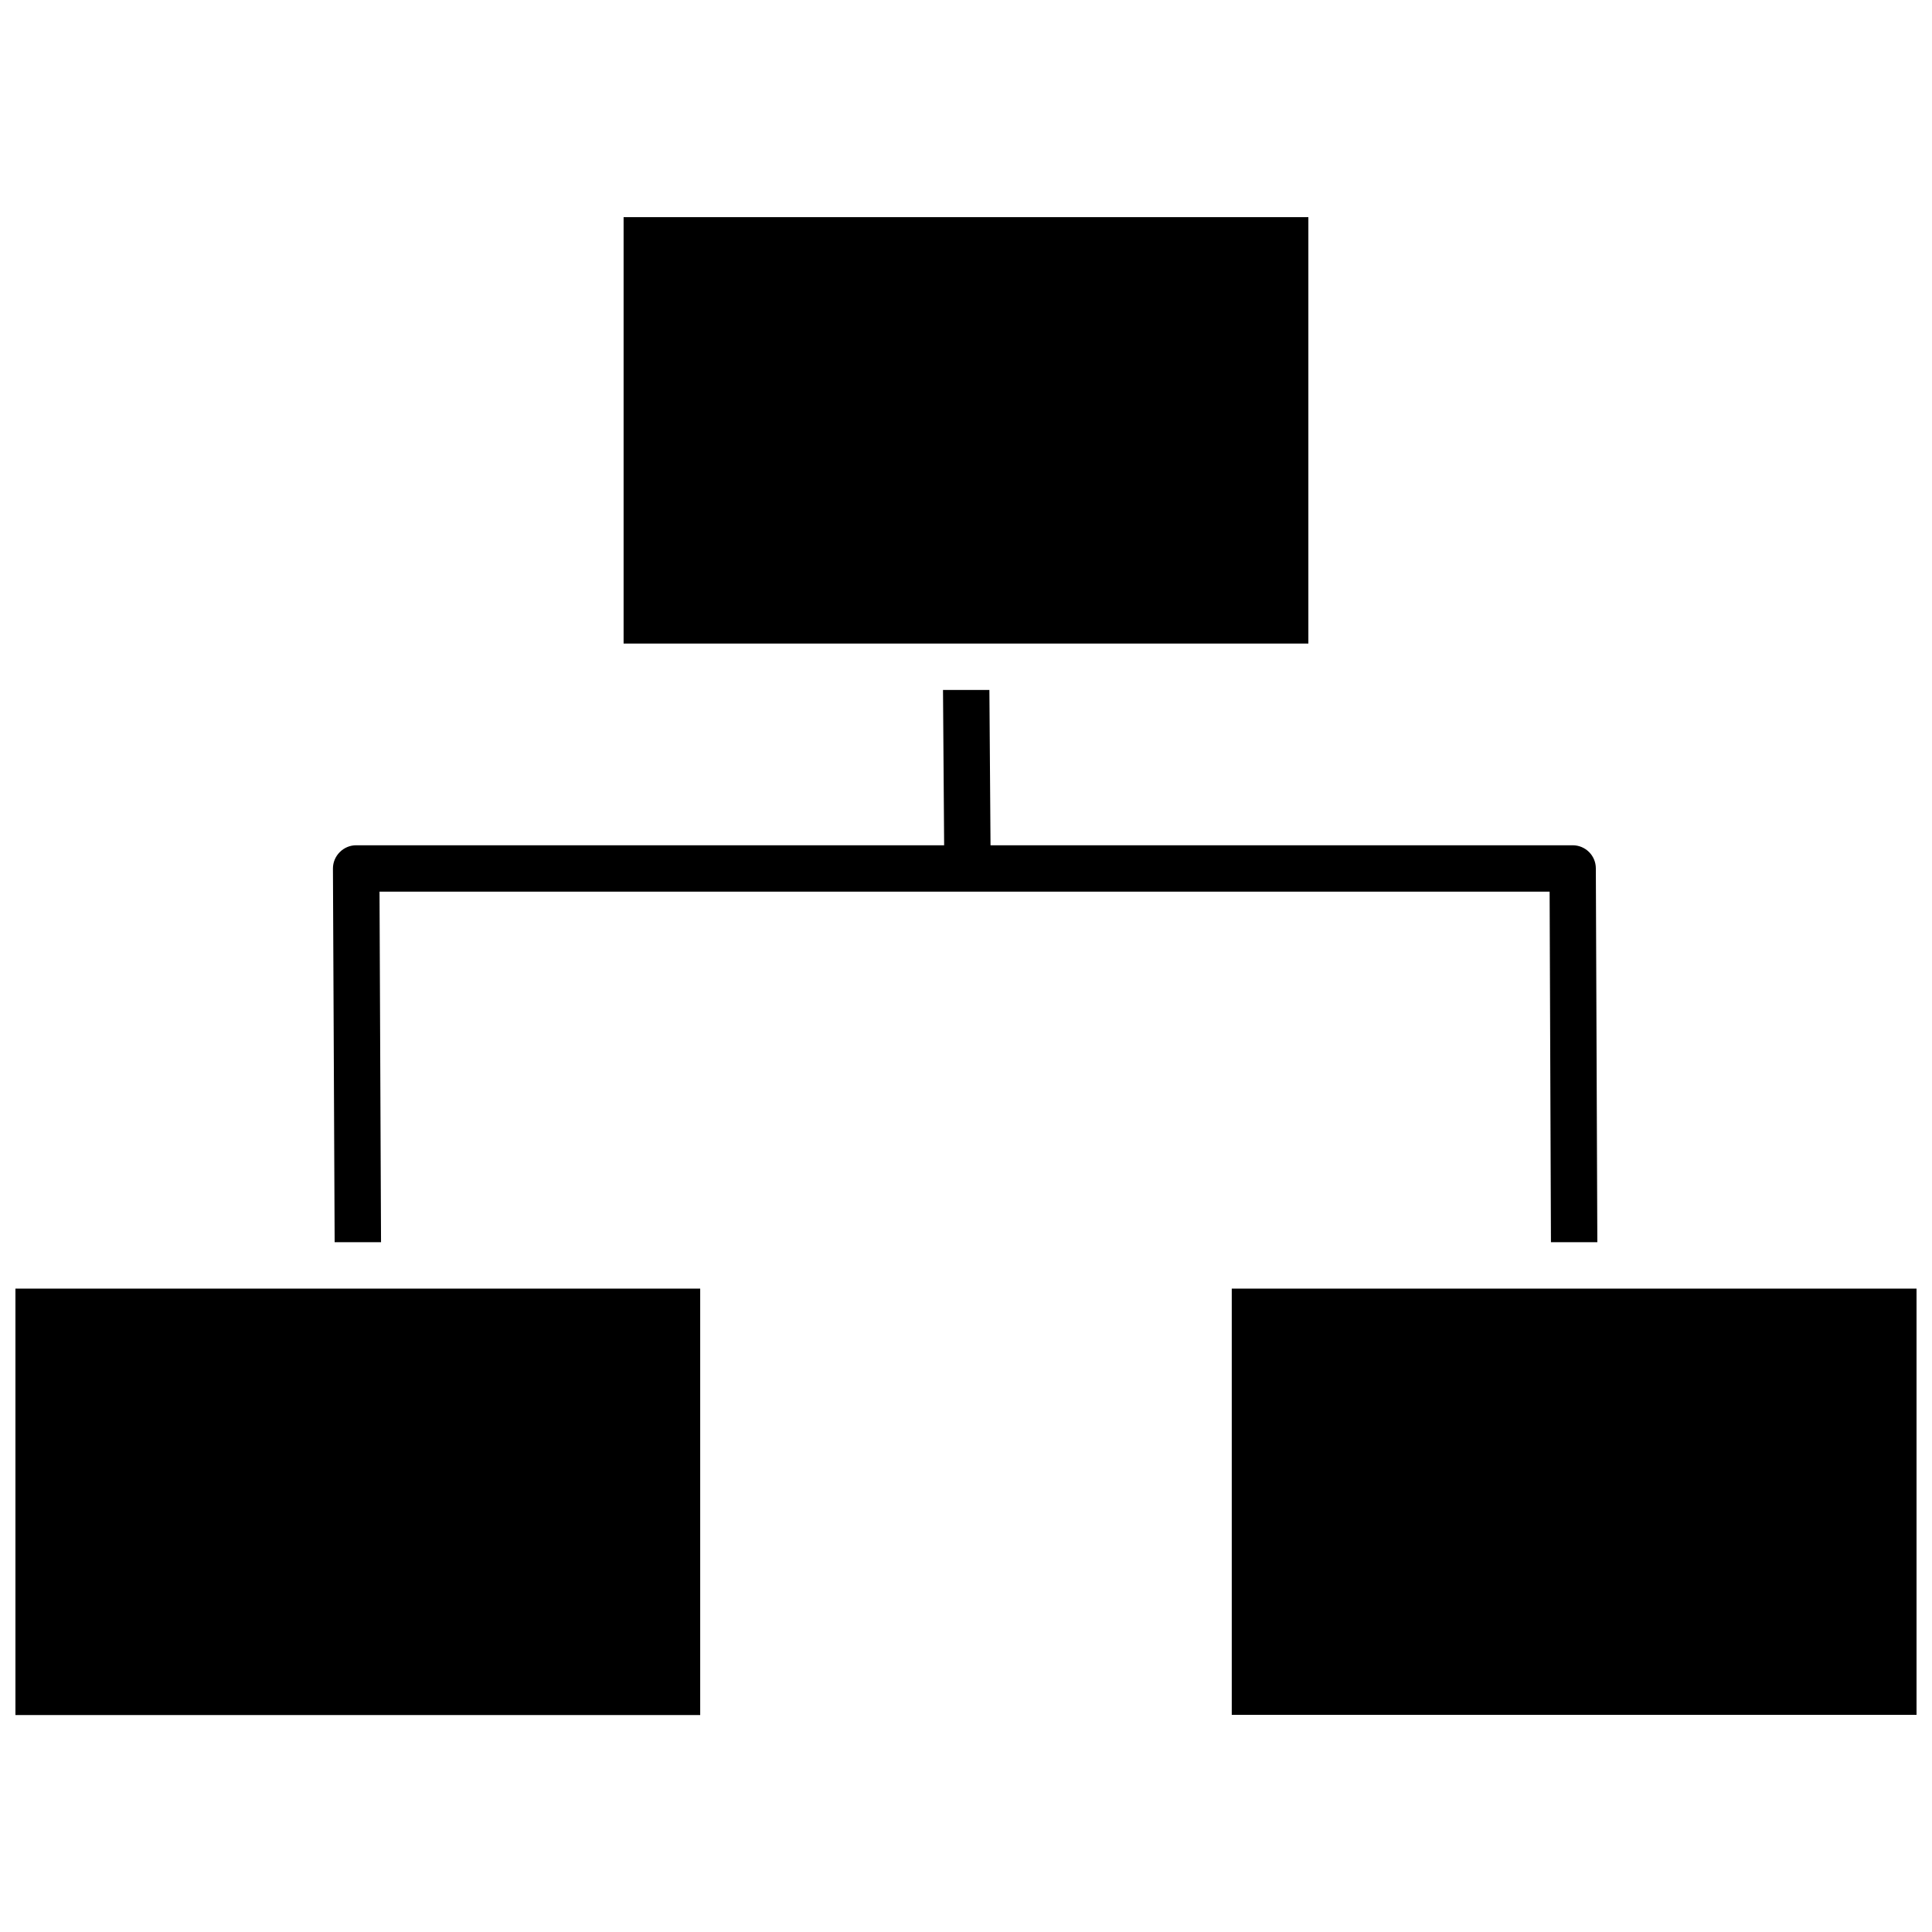
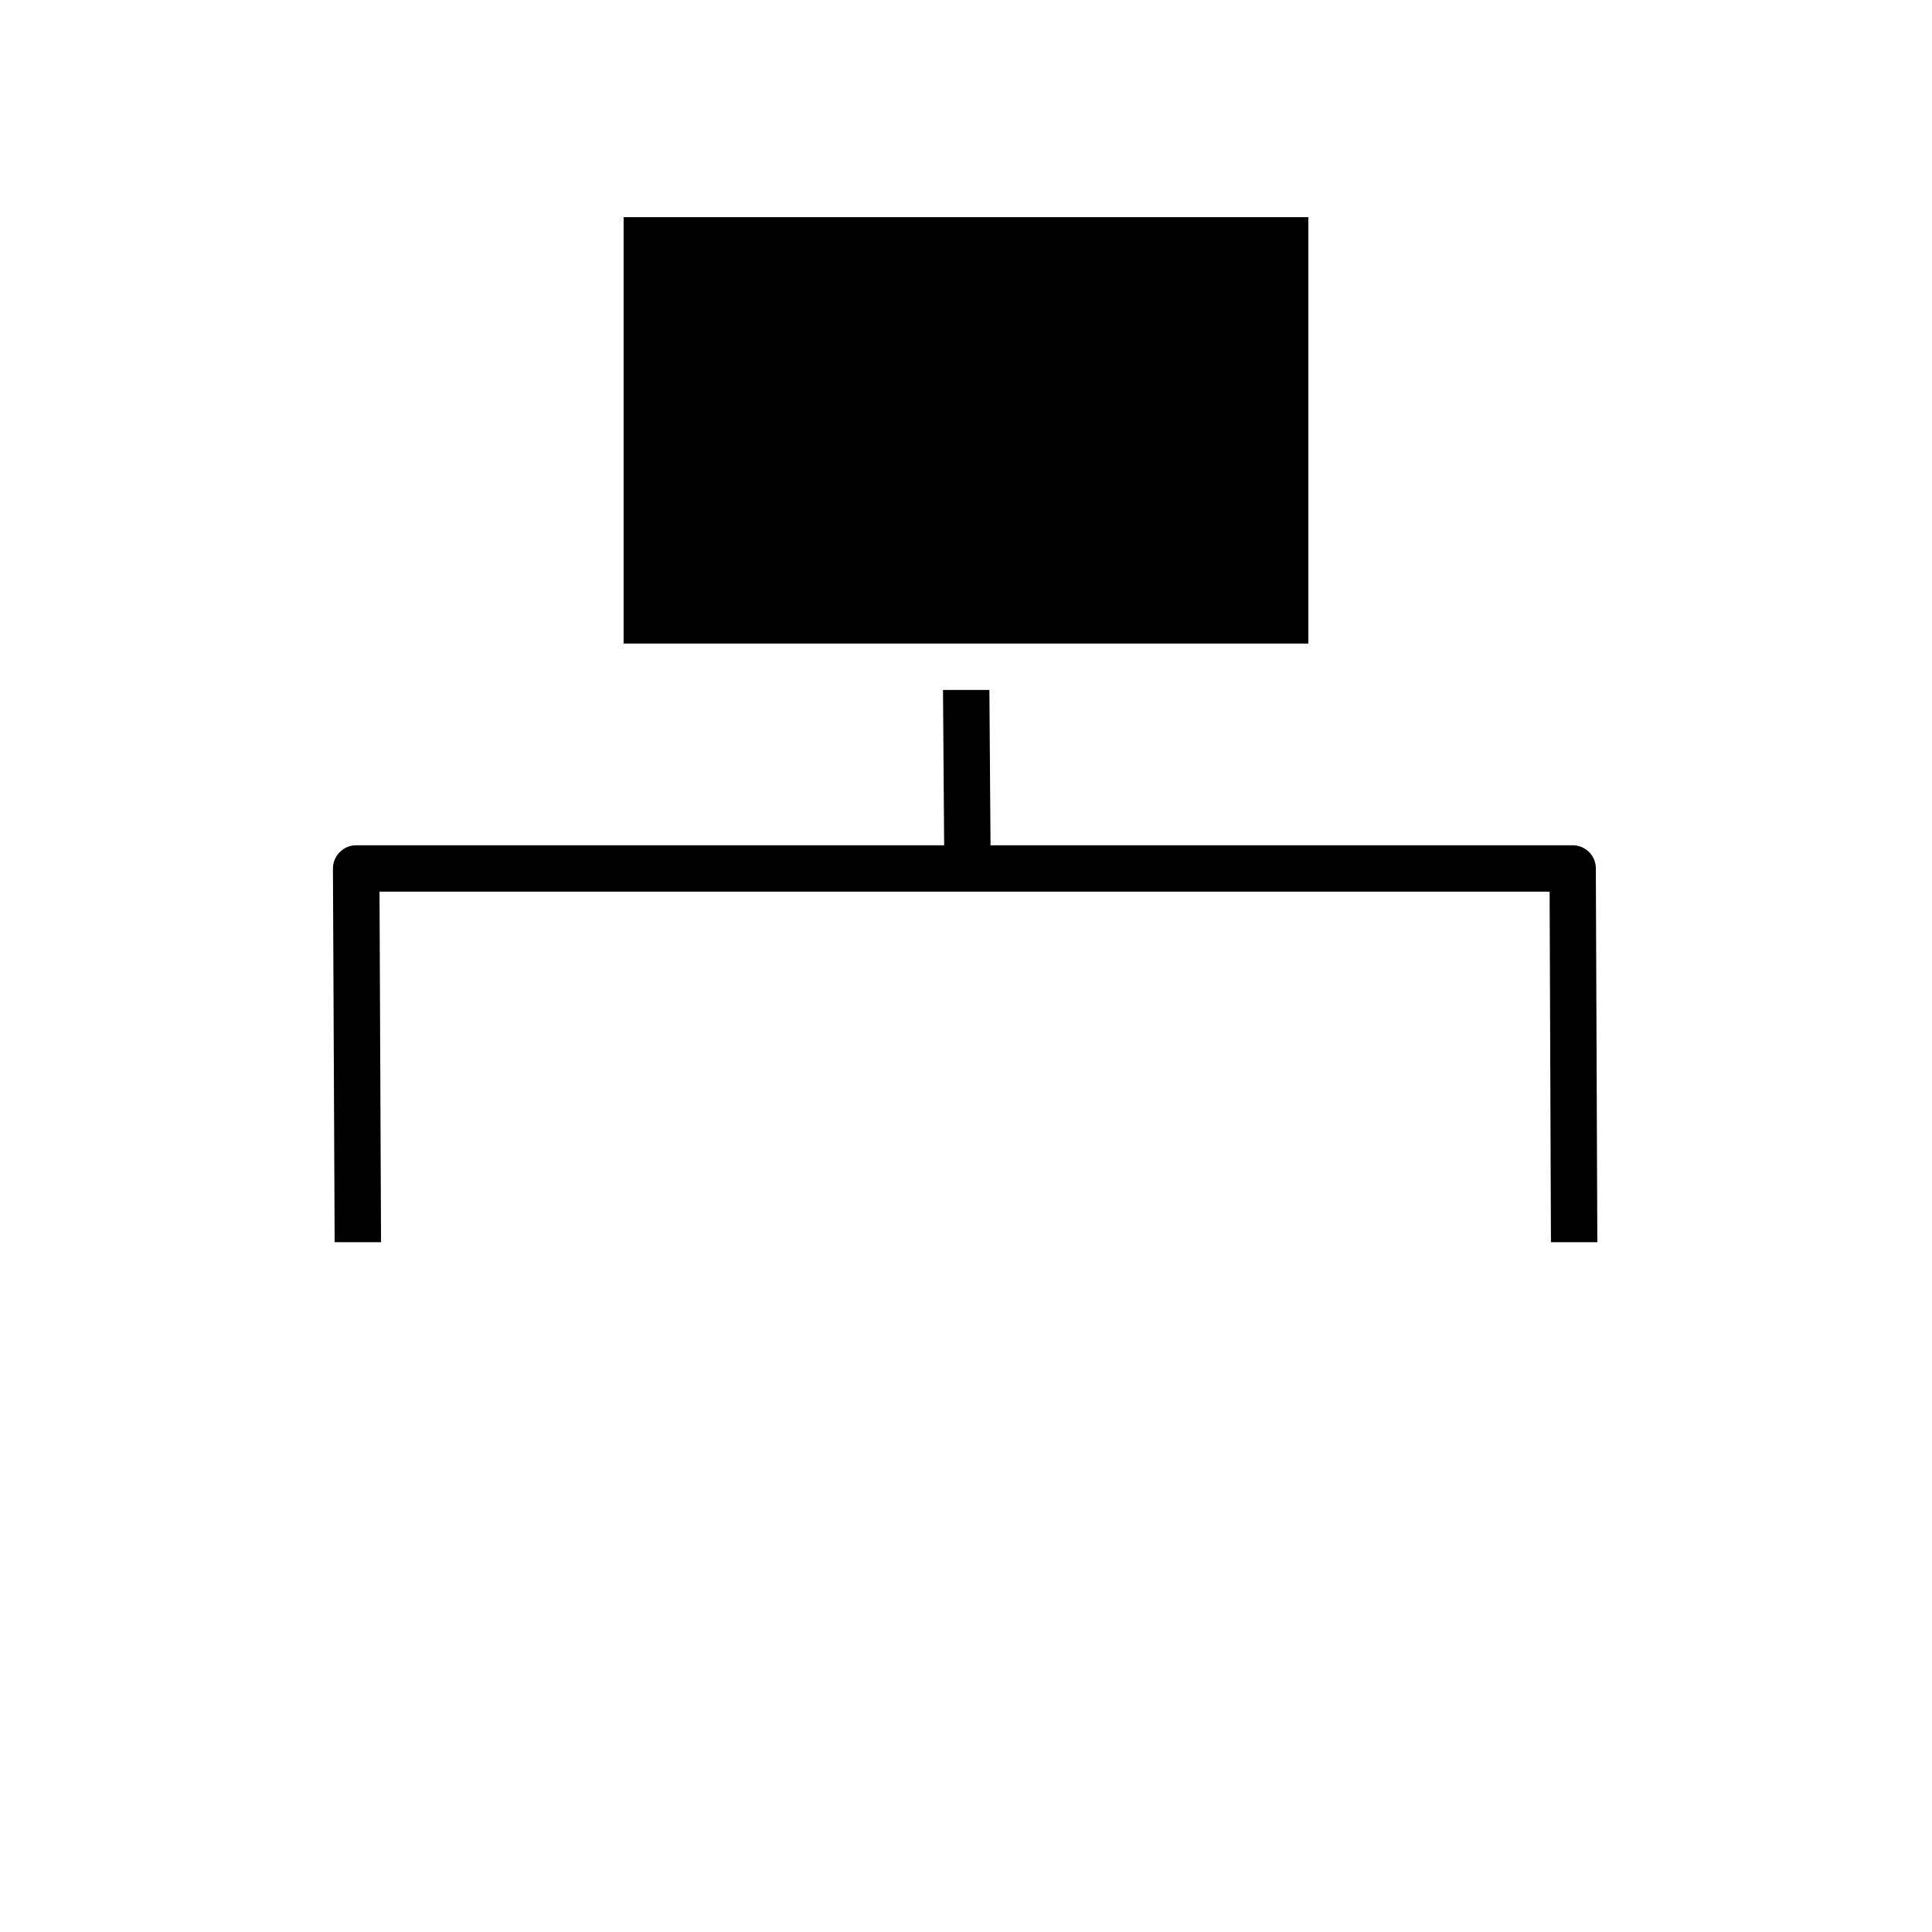
<svg xmlns="http://www.w3.org/2000/svg" width="800px" height="800px" version="1.1" viewBox="144 144 512 512">
  <defs>
    <clipPath id="b">
      <path d="m148.09 485h181.91v114h-181.91z" />
    </clipPath>
    <clipPath id="a">
      <path d="m470 485h181.9v114h-181.9z" />
    </clipPath>
  </defs>
  <path d="m309.26 201.55h181.47v113h-181.47z" />
  <g clip-path="url(#b)">
-     <path d="m148.09 485.5h181.47v113h-181.47z" />
-   </g>
+     </g>
  <g clip-path="url(#a)">
-     <path d="m651.9 485.5v112.95h-181.47v-112.95z" />
-   </g>
+     </g>
  <path d="m567.31 473.2h-12.293l-0.352-92.902h-310.09l0.402 92.902h-12.293l-0.453-99.051c0-1.613 0.656-3.176 1.812-4.332 1.16-1.16 2.719-1.812 4.332-1.812h155.83l-0.301-41.16h12.293l0.301 41.16h154.27c3.375 0 6.144 2.719 6.144 6.144z" />
</svg>